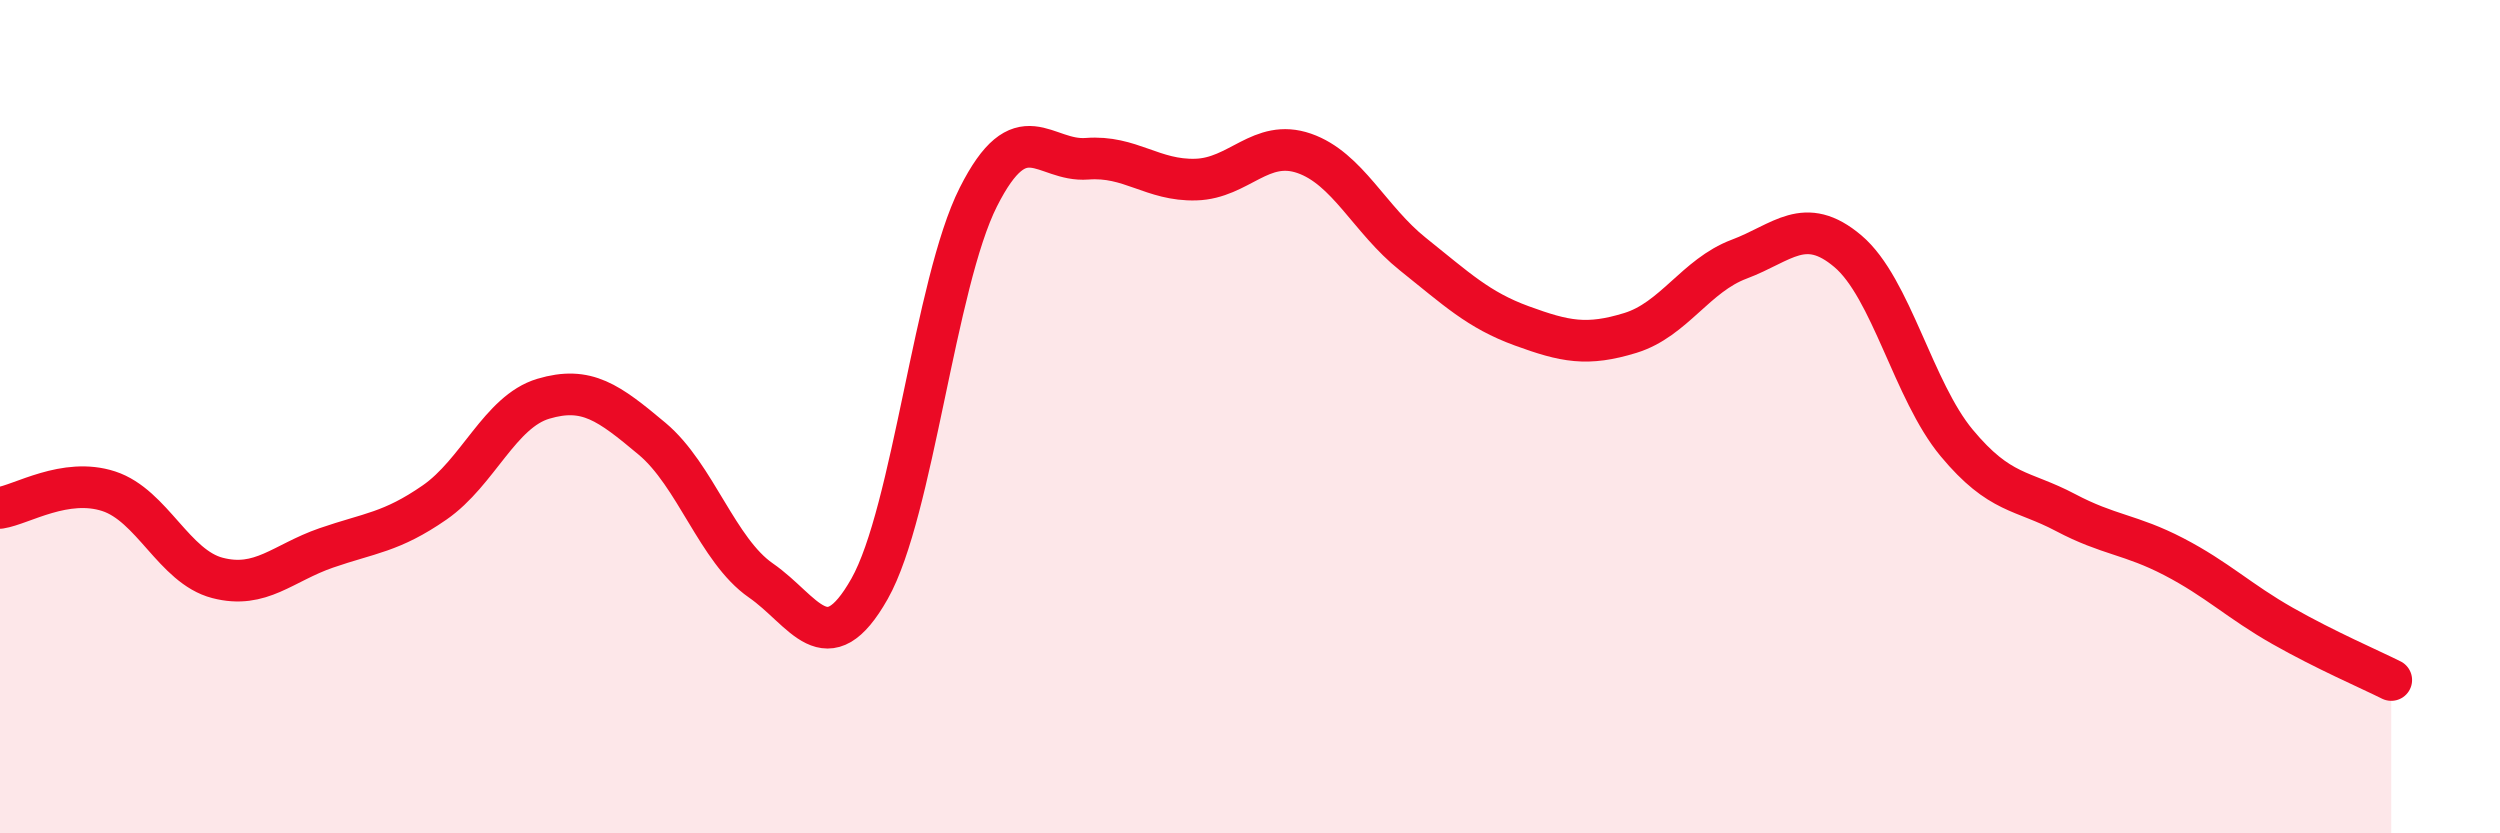
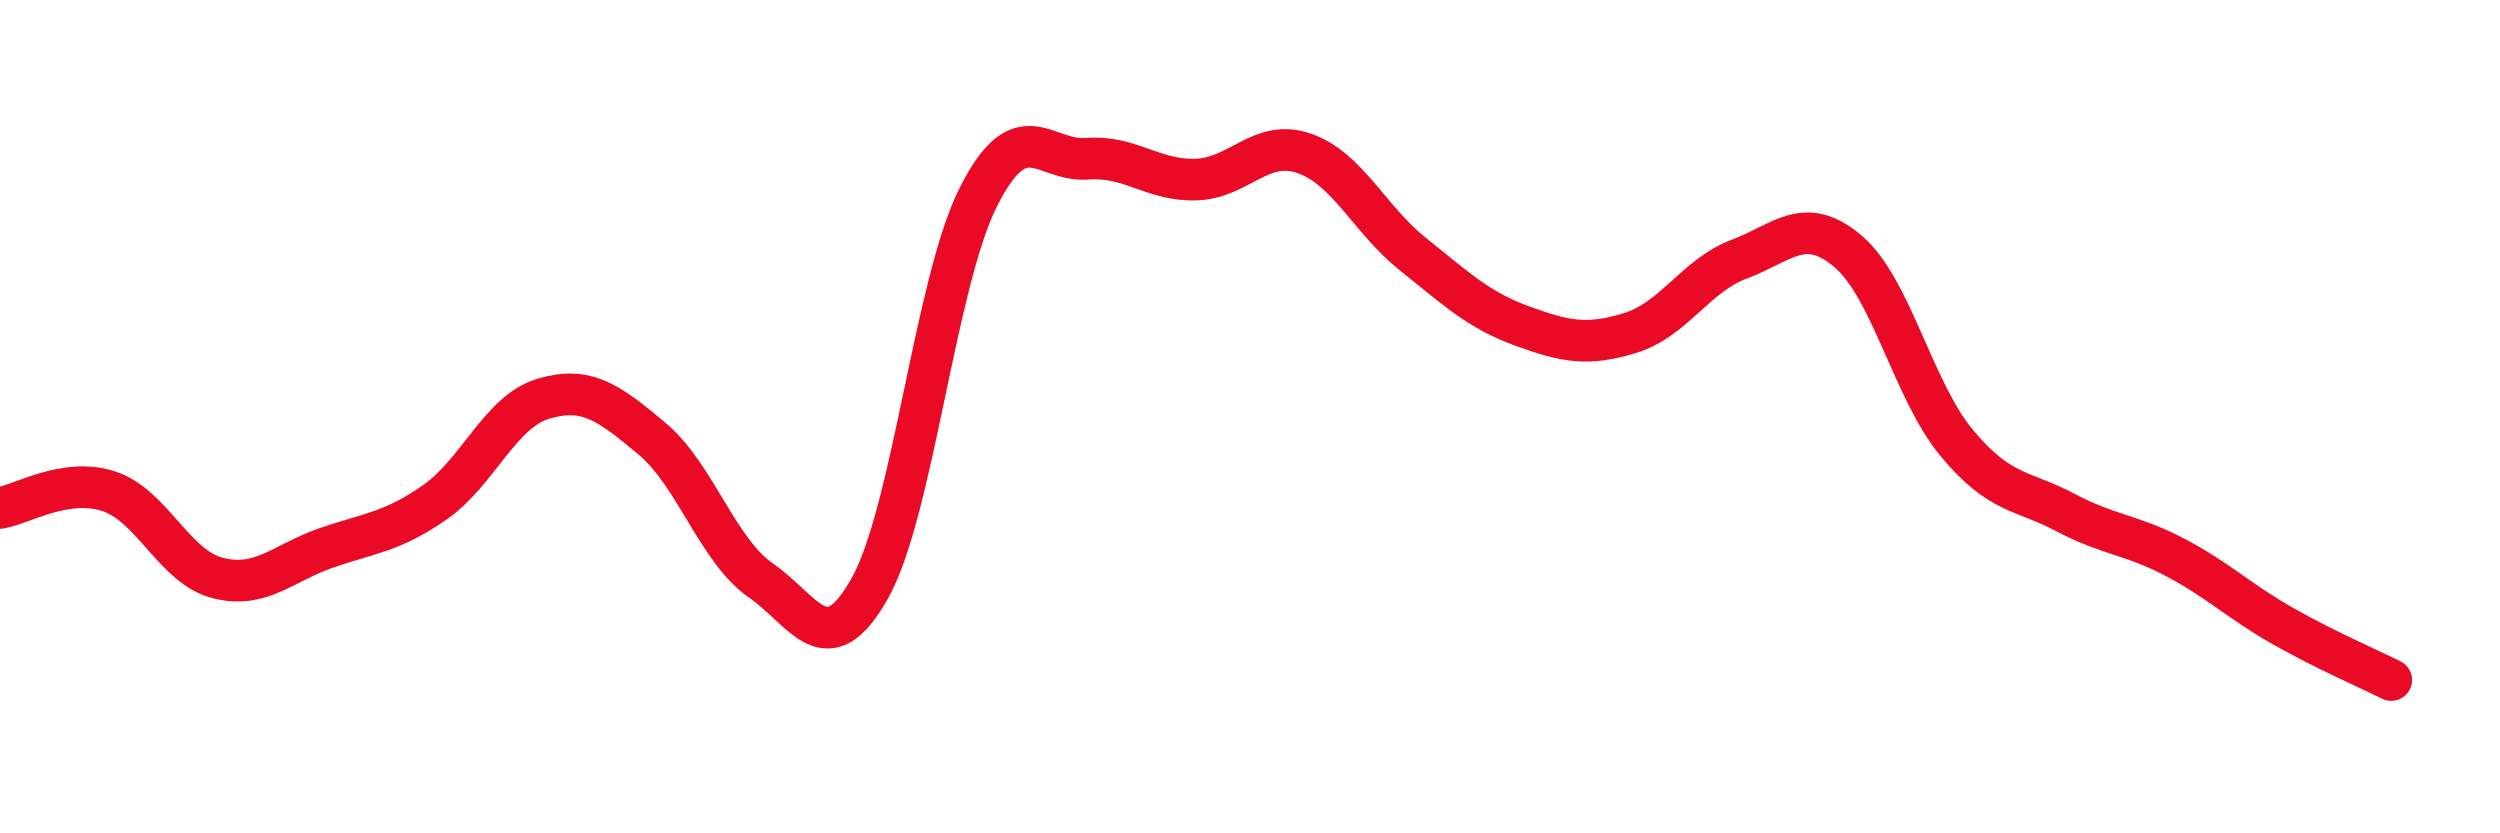
<svg xmlns="http://www.w3.org/2000/svg" width="60" height="20" viewBox="0 0 60 20">
-   <path d="M 0,12.19 C 0.52,12.11 1.57,11.45 2.61,11.79 C 3.65,12.13 4.18,13.6 5.22,13.87 C 6.26,14.14 6.79,13.51 7.83,13.15 C 8.87,12.79 9.39,12.78 10.43,12.06 C 11.47,11.34 12,9.88 13.04,9.57 C 14.08,9.26 14.61,9.66 15.65,10.53 C 16.69,11.4 17.22,13.21 18.26,13.93 C 19.3,14.65 19.83,15.97 20.87,14.13 C 21.91,12.29 22.44,6.79 23.48,4.73 C 24.52,2.67 25.05,3.89 26.09,3.81 C 27.13,3.73 27.66,4.34 28.7,4.31 C 29.74,4.28 30.26,3.32 31.3,3.68 C 32.34,4.04 32.87,5.27 33.91,6.1 C 34.95,6.93 35.48,7.44 36.52,7.82 C 37.56,8.2 38.09,8.31 39.13,7.99 C 40.17,7.67 40.7,6.61 41.74,6.22 C 42.78,5.83 43.31,5.15 44.35,6.03 C 45.39,6.91 45.92,9.38 46.96,10.63 C 48,11.88 48.53,11.75 49.57,12.3 C 50.61,12.85 51.13,12.82 52.17,13.36 C 53.21,13.9 53.74,14.43 54.78,15.02 C 55.82,15.61 56.87,16.06 57.39,16.32L57.39 20L0 20Z" fill="#EB0A25" opacity="0.1" stroke-linecap="round" stroke-linejoin="round" />
  <path d="M 0,12.19 C 0.52,12.11 1.57,11.45 2.61,11.79 C 3.65,12.13 4.18,13.6 5.22,13.87 C 6.26,14.14 6.79,13.51 7.83,13.15 C 8.87,12.79 9.39,12.78 10.43,12.06 C 11.47,11.34 12,9.88 13.04,9.57 C 14.08,9.26 14.61,9.66 15.65,10.53 C 16.69,11.4 17.22,13.21 18.26,13.93 C 19.3,14.65 19.83,15.97 20.87,14.13 C 21.91,12.29 22.44,6.79 23.48,4.73 C 24.52,2.67 25.05,3.89 26.09,3.81 C 27.13,3.73 27.66,4.34 28.7,4.31 C 29.74,4.28 30.26,3.32 31.3,3.68 C 32.34,4.04 32.87,5.27 33.91,6.1 C 34.95,6.93 35.48,7.44 36.52,7.82 C 37.56,8.2 38.09,8.31 39.13,7.99 C 40.17,7.67 40.7,6.61 41.74,6.22 C 42.78,5.83 43.31,5.15 44.35,6.03 C 45.39,6.91 45.92,9.38 46.96,10.63 C 48,11.88 48.53,11.75 49.57,12.3 C 50.61,12.85 51.13,12.82 52.17,13.36 C 53.21,13.9 53.74,14.43 54.78,15.02 C 55.82,15.61 56.87,16.06 57.39,16.32" stroke="#EB0A25" stroke-width="1" fill="none" stroke-linecap="round" stroke-linejoin="round" />
</svg>